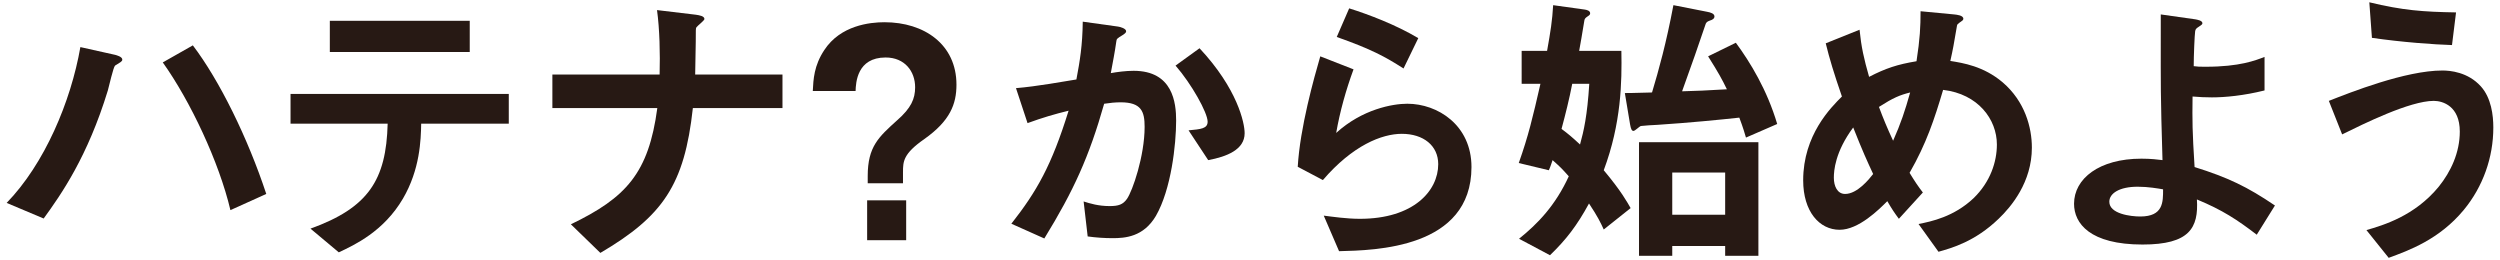
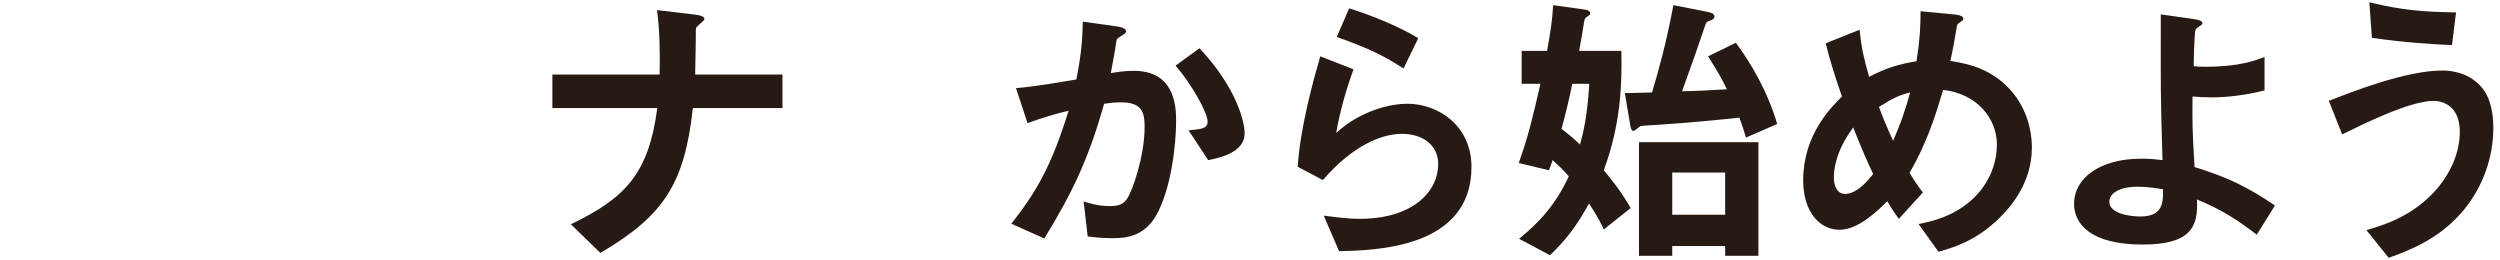
<svg xmlns="http://www.w3.org/2000/svg" version="1.1" id="レイヤー_1" x="0px" y="0px" viewBox="0 0 173 18" style="enable-background:new 0 0 173 18;" xml:space="preserve">
  <g>
    <g>
-       <path style="fill:#271914;" d="M8.343,4.299c-0.04,0.02-0.32,0.2-0.38,0.24c-0.12,0.1-0.42,1.44-0.5,1.72    c-1.4,4.581-3.221,7.182-4.441,8.862l-2.561-1.08C3.082,11.34,4.902,7.04,5.562,3.259l2.421,0.54c0.06,0.02,0.48,0.12,0.48,0.32    C8.463,4.199,8.423,4.239,8.343,4.299z M15.945,14.541c-0.78-3.321-2.781-7.562-4.681-10.222l2.081-1.18    c1.84,2.42,3.801,6.401,5.081,10.282L15.945,14.541z" />
-       <path style="fill:#271914;" d="M29.146,8.56c-0.02,1.12-0.08,3.161-1.26,5.181c-1.34,2.281-3.341,3.201-4.441,3.721l-1.96-1.641    c4.001-1.44,5.241-3.361,5.341-7.261h-6.721V6.5h15.103V8.56H29.146z M22.824,3.599v-2.16h9.682v2.16H22.824z" />
      <path style="fill:#271914;" d="M47.946,7.479c-0.58,5.321-2.08,7.482-6.401,10.022l-2.04-1.98c3.821-1.84,5.381-3.541,5.981-8.042    h-7.261v-2.32h7.421c0.04-1.46,0-3.161-0.18-4.461l2.681,0.32c0.28,0.04,0.6,0.1,0.6,0.3c0,0.1-0.48,0.46-0.56,0.58    c-0.04,0.06-0.04,0.16-0.04,0.98c0,0.04-0.02,1.241-0.04,2.281h6.041v2.32H47.946z" />
-       <path style="fill:#271914;" d="M63.967,9.62c-1.46,1.02-1.48,1.541-1.48,2.3v0.76h-2.441v-0.5c0-2.041,0.76-2.701,2.041-3.861    c0.96-0.84,1.24-1.48,1.24-2.28c0-1.101-0.72-2.061-2.041-2.061c-1.98,0-2.06,1.74-2.08,2.32h-2.961c0.04-0.8,0.08-1.76,0.8-2.84    c1.12-1.701,3.141-1.92,4.161-1.92c2.76,0,4.981,1.54,4.981,4.321C66.188,7.2,65.748,8.36,63.967,9.62z M60.006,16.622v-2.761    h2.701v2.761H60.006z" />
      <path style="fill:#271914;" d="M79.988,14.941c-0.86,1.46-2.141,1.54-3.001,1.54c-0.54,0-1.16-0.04-1.72-0.12l-0.28-2.42    c0.44,0.14,1.02,0.32,1.801,0.32c0.6,0,0.92-0.1,1.2-0.5c0.38-0.54,1.22-2.96,1.22-4.981c0-1.06-0.22-1.7-1.66-1.7    c-0.36,0-0.76,0.04-1.14,0.1c-1.04,3.661-2.101,6.001-4.141,9.322l-2.281-1.02c1.76-2.241,2.781-4.021,3.961-7.822    c-0.98,0.24-1.8,0.48-2.841,0.86l-0.8-2.421c1.46-0.12,3.301-0.46,4.181-0.6c0.24-1.28,0.42-2.34,0.44-4l2.441,0.34    c0.16,0.02,0.56,0.14,0.56,0.32c0,0.08-0.04,0.14-0.26,0.28c-0.36,0.22-0.4,0.24-0.42,0.44c-0.1,0.72-0.24,1.42-0.38,2.181    c0.44-0.08,1.04-0.16,1.58-0.16c2.721,0,2.941,2.221,2.941,3.441C81.388,10,81.048,13.101,79.988,14.941z M83.608,11.081    l-1.36-2.061c0.86-0.08,1.32-0.12,1.32-0.6c0-0.62-1.12-2.621-2.22-3.881l1.66-1.2c2.621,2.8,3.121,5.161,3.121,5.881    C86.129,10.36,84.889,10.84,83.608,11.081z" />
      <path style="fill:#271914;" d="M92.663,17.382l-1.06-2.46c0.64,0.08,1.58,0.22,2.501,0.22c3.721,0,5.421-1.94,5.421-3.781    c0-1.28-1.02-2.1-2.521-2.1c-1.38,0-3.401,0.8-5.461,3.2l-1.74-0.92c0.16-2.721,1.12-6.121,1.56-7.642l2.301,0.9    c-0.52,1.42-0.94,2.901-1.2,4.401c1.8-1.641,3.901-2.021,4.921-2.021c2.101,0,4.441,1.48,4.441,4.381    C101.824,17.202,95.143,17.322,92.663,17.382z M97.124,4.739c-1.28-0.82-2.24-1.34-4.621-2.181l0.86-1.98    c1.34,0.42,3.241,1.14,4.781,2.061L97.124,4.739z" />
      <path style="fill:#271914;" d="M110.979,15.881c-0.22-0.48-0.42-0.9-1.02-1.8c-0.84,1.541-1.58,2.5-2.701,3.581l-2.14-1.14    c1.32-1.06,2.521-2.32,3.441-4.321c-0.48-0.54-0.56-0.62-1.12-1.12c-0.08,0.22-0.14,0.44-0.26,0.7l-2.081-0.5    c0.66-1.86,0.96-3.121,1.5-5.481h-1.3V3.519h1.76c0.24-1.34,0.36-2.1,0.42-3.161l2.16,0.3c0.16,0.02,0.4,0.08,0.4,0.26    c0,0.1-0.06,0.14-0.18,0.22c-0.18,0.12-0.2,0.18-0.22,0.28c-0.14,0.92-0.3,1.74-0.36,2.1h2.921c0.04,2.141,0,5.001-1.22,8.262    c1.24,1.48,1.64,2.24,1.86,2.62L110.979,15.881z M108.798,5.799c-0.2,1.04-0.46,2.081-0.74,3.121c0.48,0.36,0.72,0.56,1.28,1.08    c0.26-0.94,0.5-1.98,0.64-4.201H108.798z M120.821,9.52c-0.08-0.26-0.18-0.64-0.46-1.38c-1.28,0.14-3.521,0.36-5.681,0.5    c-0.14,0-1.06,0.06-1.14,0.08s-0.4,0.34-0.5,0.34c-0.12,0-0.18-0.12-0.24-0.46l-0.36-2.161c0.28,0,0.44,0,1.88-0.04    c0.48-1.601,0.98-3.401,1.48-6.042l2.34,0.46c0.22,0.04,0.5,0.12,0.5,0.32c0,0.16-0.16,0.24-0.3,0.28    c-0.22,0.08-0.24,0.12-0.3,0.22c-0.58,1.721-0.88,2.561-1.64,4.681c1.24-0.04,1.4-0.04,3.101-0.14c-0.34-0.7-0.58-1.14-1.3-2.28    l1.92-0.94c1,1.36,2.161,3.261,2.861,5.622L120.821,9.52z M119.381,17.702v-0.68h-3.661v0.68h-2.301V9.84h8.262v7.861H119.381z     M119.381,11.94h-3.661v2.921h3.661V11.94z" />
      <path style="fill:#271914;" d="M138.304,15.141c-1.64,1.581-3.241,2.021-4.161,2.281l-1.38-1.92c0.9-0.18,2.441-0.5,3.801-1.78    c1.18-1.141,1.62-2.541,1.62-3.721c0-1.74-1.3-3.5-3.721-3.781c-0.6,2.021-1.16,3.721-2.321,5.741c0.38,0.62,0.58,0.92,0.92,1.36    l-1.66,1.82c-0.3-0.4-0.5-0.7-0.8-1.22c-0.58,0.58-1.98,1.98-3.301,1.98c-1.4,0-2.521-1.26-2.521-3.421    c0-3.141,1.92-5.041,2.681-5.801c-0.56-1.621-0.86-2.621-1.12-3.681l2.34-0.94c0.12,1.2,0.3,2,0.66,3.261    c1.16-0.6,1.96-0.86,3.281-1.081c0.24-1.56,0.28-2.38,0.28-3.46l2.321,0.22c0.18,0.02,0.64,0.06,0.64,0.3    c0,0.1-0.08,0.14-0.28,0.28c-0.06,0.04-0.16,0.12-0.16,0.2c-0.24,1.4-0.26,1.541-0.46,2.44c0.88,0.14,2.3,0.36,3.621,1.48    c1.541,1.32,2.021,3.121,2.021,4.521C140.605,12.601,139.185,14.301,138.304,15.141z M128.242,8.82    c-1.26,1.701-1.34,3.001-1.34,3.481c0,0.58,0.24,1.12,0.78,1.12c0.84,0,1.66-1.02,1.94-1.38    C129.203,11.141,128.883,10.44,128.242,8.82z M130.023,7.399c0.28,0.76,0.58,1.48,0.98,2.341c0.54-1.22,0.82-2.061,1.18-3.341    C131.463,6.58,131.023,6.759,130.023,7.399z" />
      <path style="fill:#271914;" d="M156.167,16.242c-1.36-1.041-2.36-1.701-4.141-2.441c0.12,1.96-0.5,3.121-3.761,3.121    c-3.641,0-4.741-1.46-4.741-2.821c0-1.74,1.74-3.121,4.661-3.121c0.66,0,1.14,0.06,1.46,0.1c-0.14-4.641-0.12-5.161-0.12-8.662    v-1.42l2.4,0.34c0.1,0.02,0.48,0.08,0.48,0.26c0,0.08-0.02,0.1-0.26,0.26c-0.12,0.08-0.22,0.14-0.24,0.3    c-0.04,0.26-0.1,1.72-0.1,2.42c0.28,0.04,0.4,0.04,0.84,0.04c2.341,0,3.441-0.44,4.061-0.68v2.32c-1.44,0.36-2.74,0.48-3.641,0.48    c-0.4,0-0.94-0.02-1.34-0.06c-0.02,1.7-0.02,2.34,0.14,4.881c2.3,0.72,3.641,1.36,5.561,2.661L156.167,16.242z M147.925,12.921    c-1.26,0-1.96,0.46-1.96,1.04c0,0.84,1.48,1.021,2.14,1.021c1.6,0,1.58-1,1.58-1.88C149.325,13.041,148.665,12.921,147.925,12.921    z" />
      <path style="fill:#271914;" d="M170.498,14.521c-1.7,2.061-3.841,2.821-5.201,3.321l-1.54-1.92c1.18-0.34,3.341-0.98,5.001-3    c0.84-1.041,1.46-2.361,1.46-3.821c0-1.761-1.18-2.121-1.801-2.121c-1.66,0-4.881,1.601-6.341,2.32l-0.92-2.32    c1.48-0.58,5.301-2.101,7.862-2.101c0.52,0,1.76,0.1,2.66,1.101c0.72,0.8,0.86,2,0.86,2.84    C172.539,10.9,171.818,12.921,170.498,14.521z M169.678,3.119c-1.26-0.04-3.481-0.2-5.541-0.5l-0.18-2.46    c2.321,0.56,3.701,0.66,6.001,0.7L169.678,3.119z" />
    </g>
  </g>
</svg>